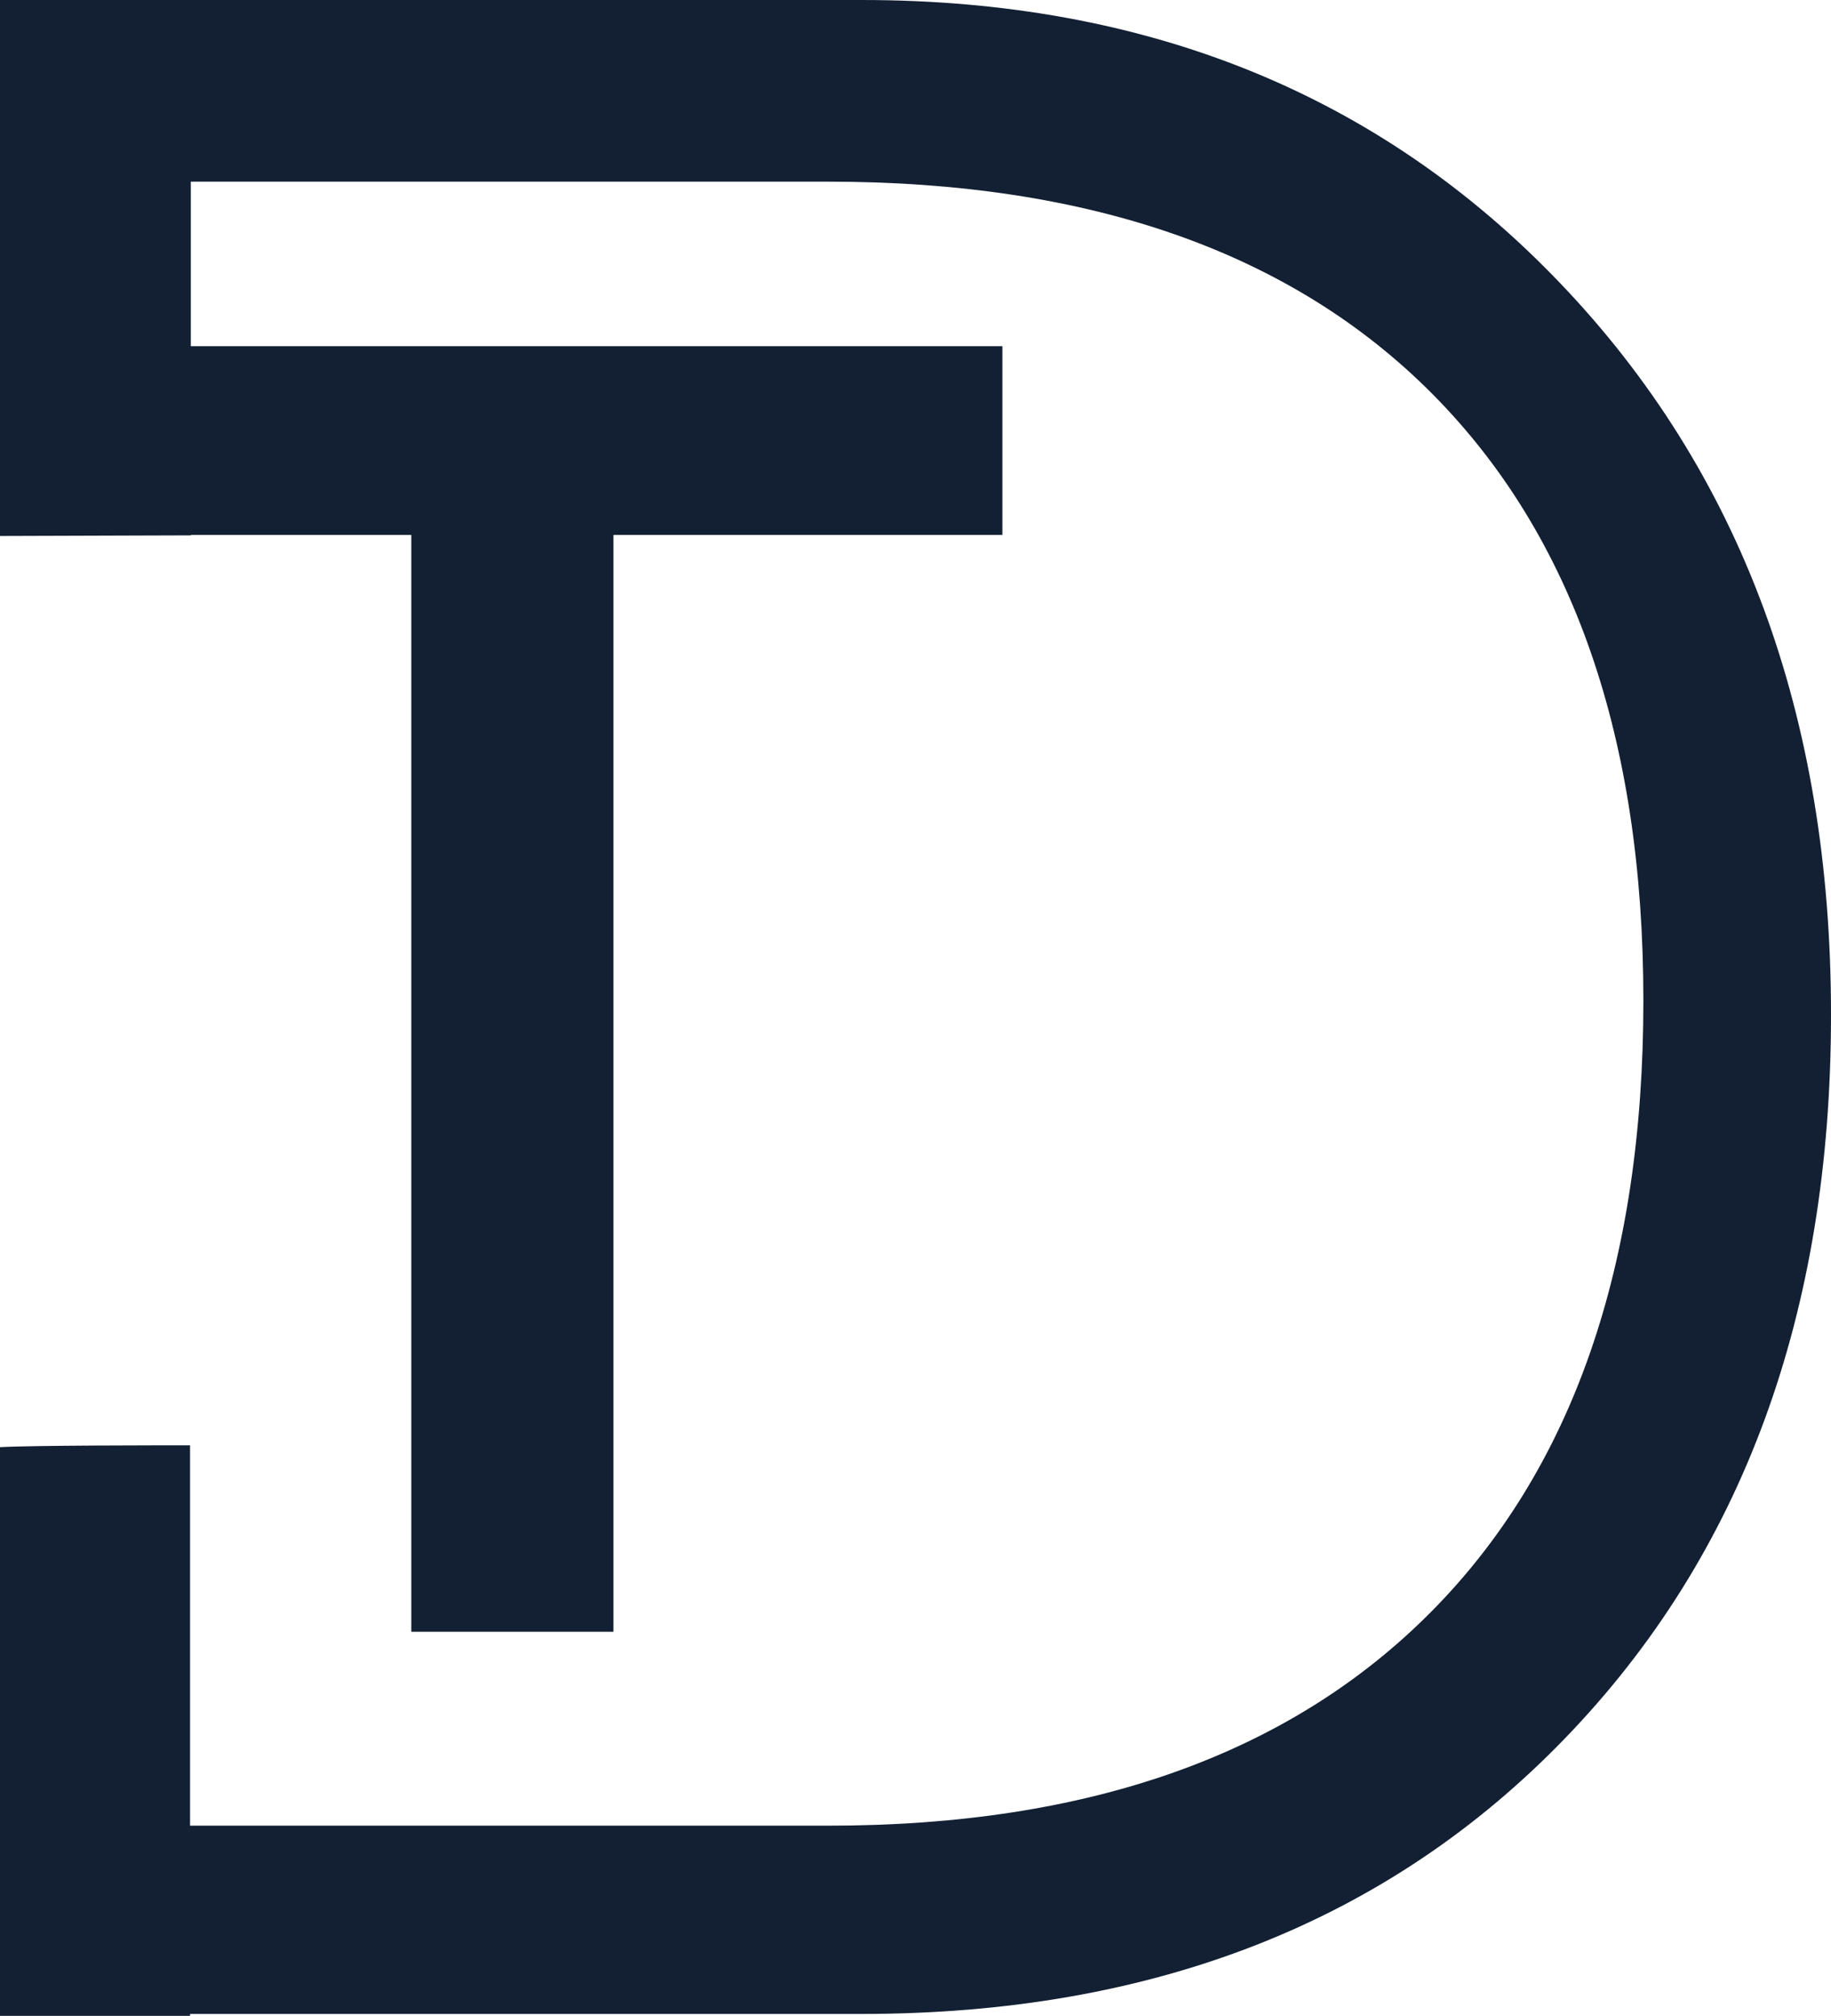
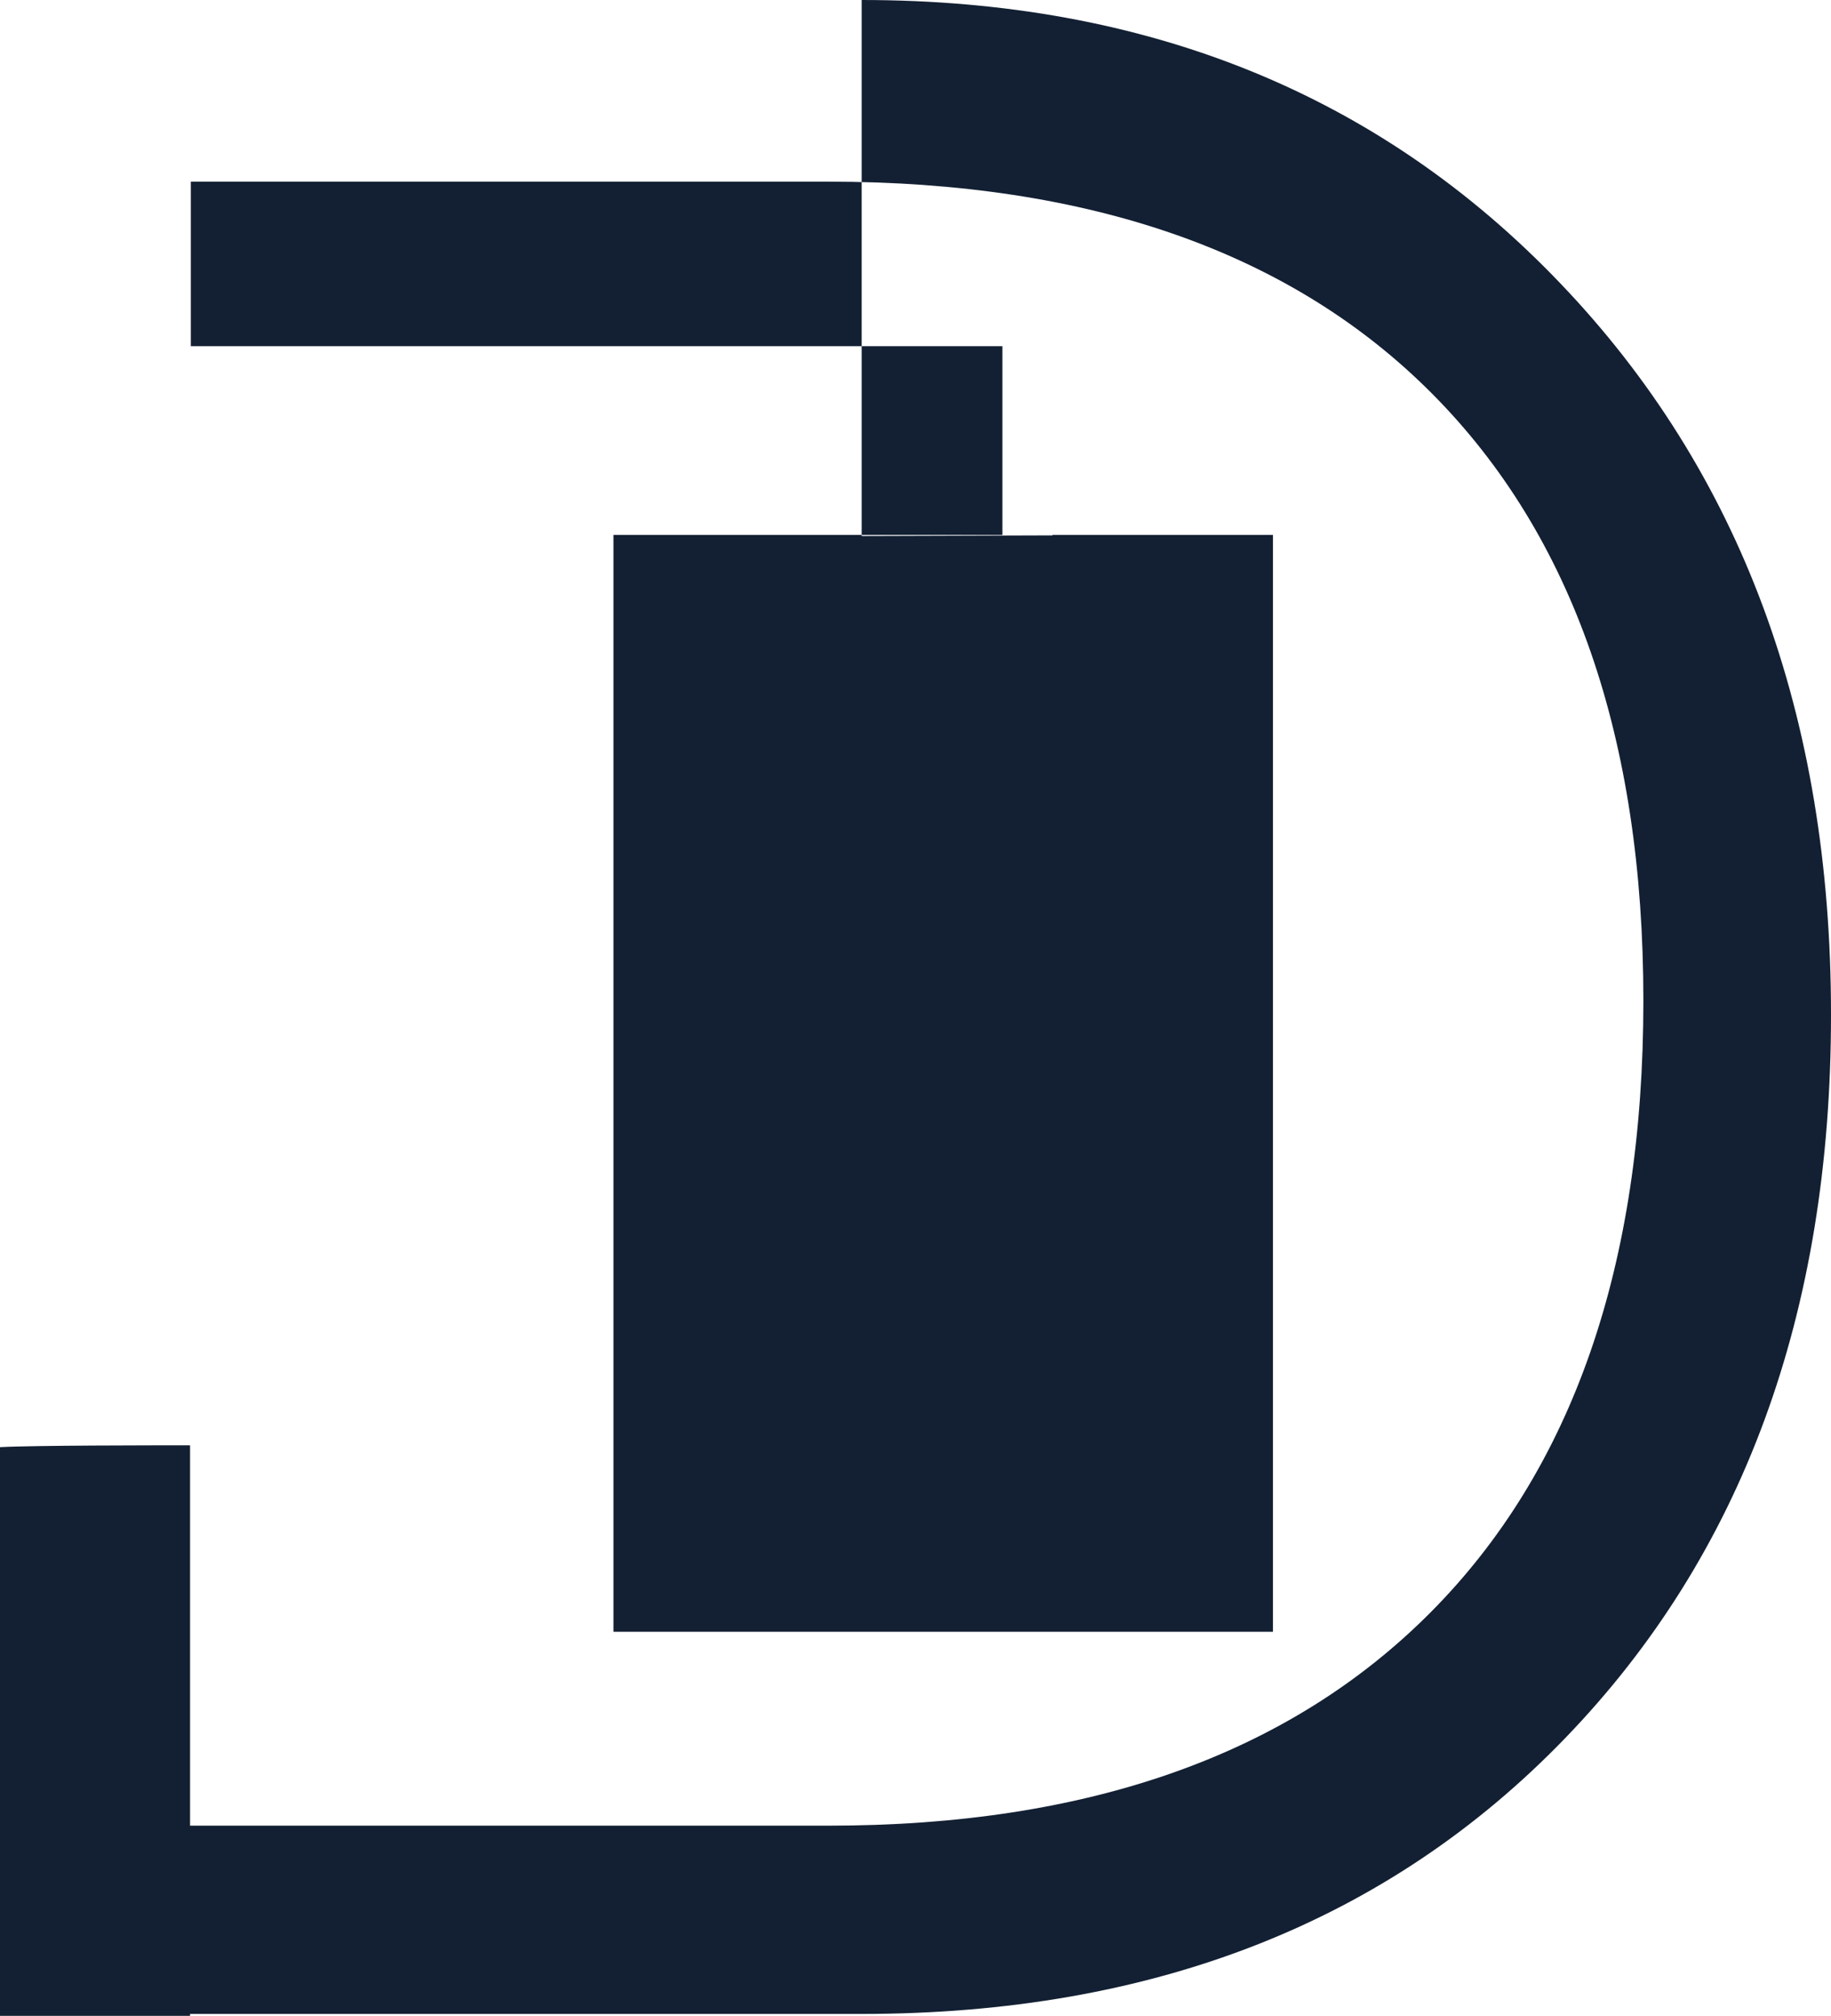
<svg xmlns="http://www.w3.org/2000/svg" viewBox="0 0 240.84 264.98">
  <defs>
    <style>.cls-1{fill:#132033;fill-rule:evenodd;}</style>
  </defs>
  <g id="Слой_2" data-name="Слой 2">
    <g id="Слой_1-2" data-name="Слой 1">
-       <path class="cls-1" d="M205.23,37.24Q169.61,0,113.34,0H0V70.46l25.1-.08v-.06h29V214.51H80.69V70.32h51.16V45.51H25.1V23.88h83.79q51.81,0,79.54,27.93t27.73,79.74q0,52.22-27.93,80.35T108.89,240H25V190c-4.6,0-20.66,0-25,.24V265H25v-.25h88.34q57.48,0,92.5-36.22t35-95.13Q240.86,74.47,205.23,37.24Z" />
+       <path class="cls-1" d="M205.23,37.24Q169.61,0,113.34,0V70.46l25.1-.08v-.06h29V214.51H80.69V70.32h51.16V45.51H25.1V23.88h83.79q51.81,0,79.54,27.93t27.73,79.74q0,52.22-27.93,80.35T108.89,240H25V190c-4.6,0-20.66,0-25,.24V265H25v-.25h88.34q57.48,0,92.5-36.22t35-95.13Q240.86,74.47,205.23,37.24Z" />
    </g>
  </g>
</svg>